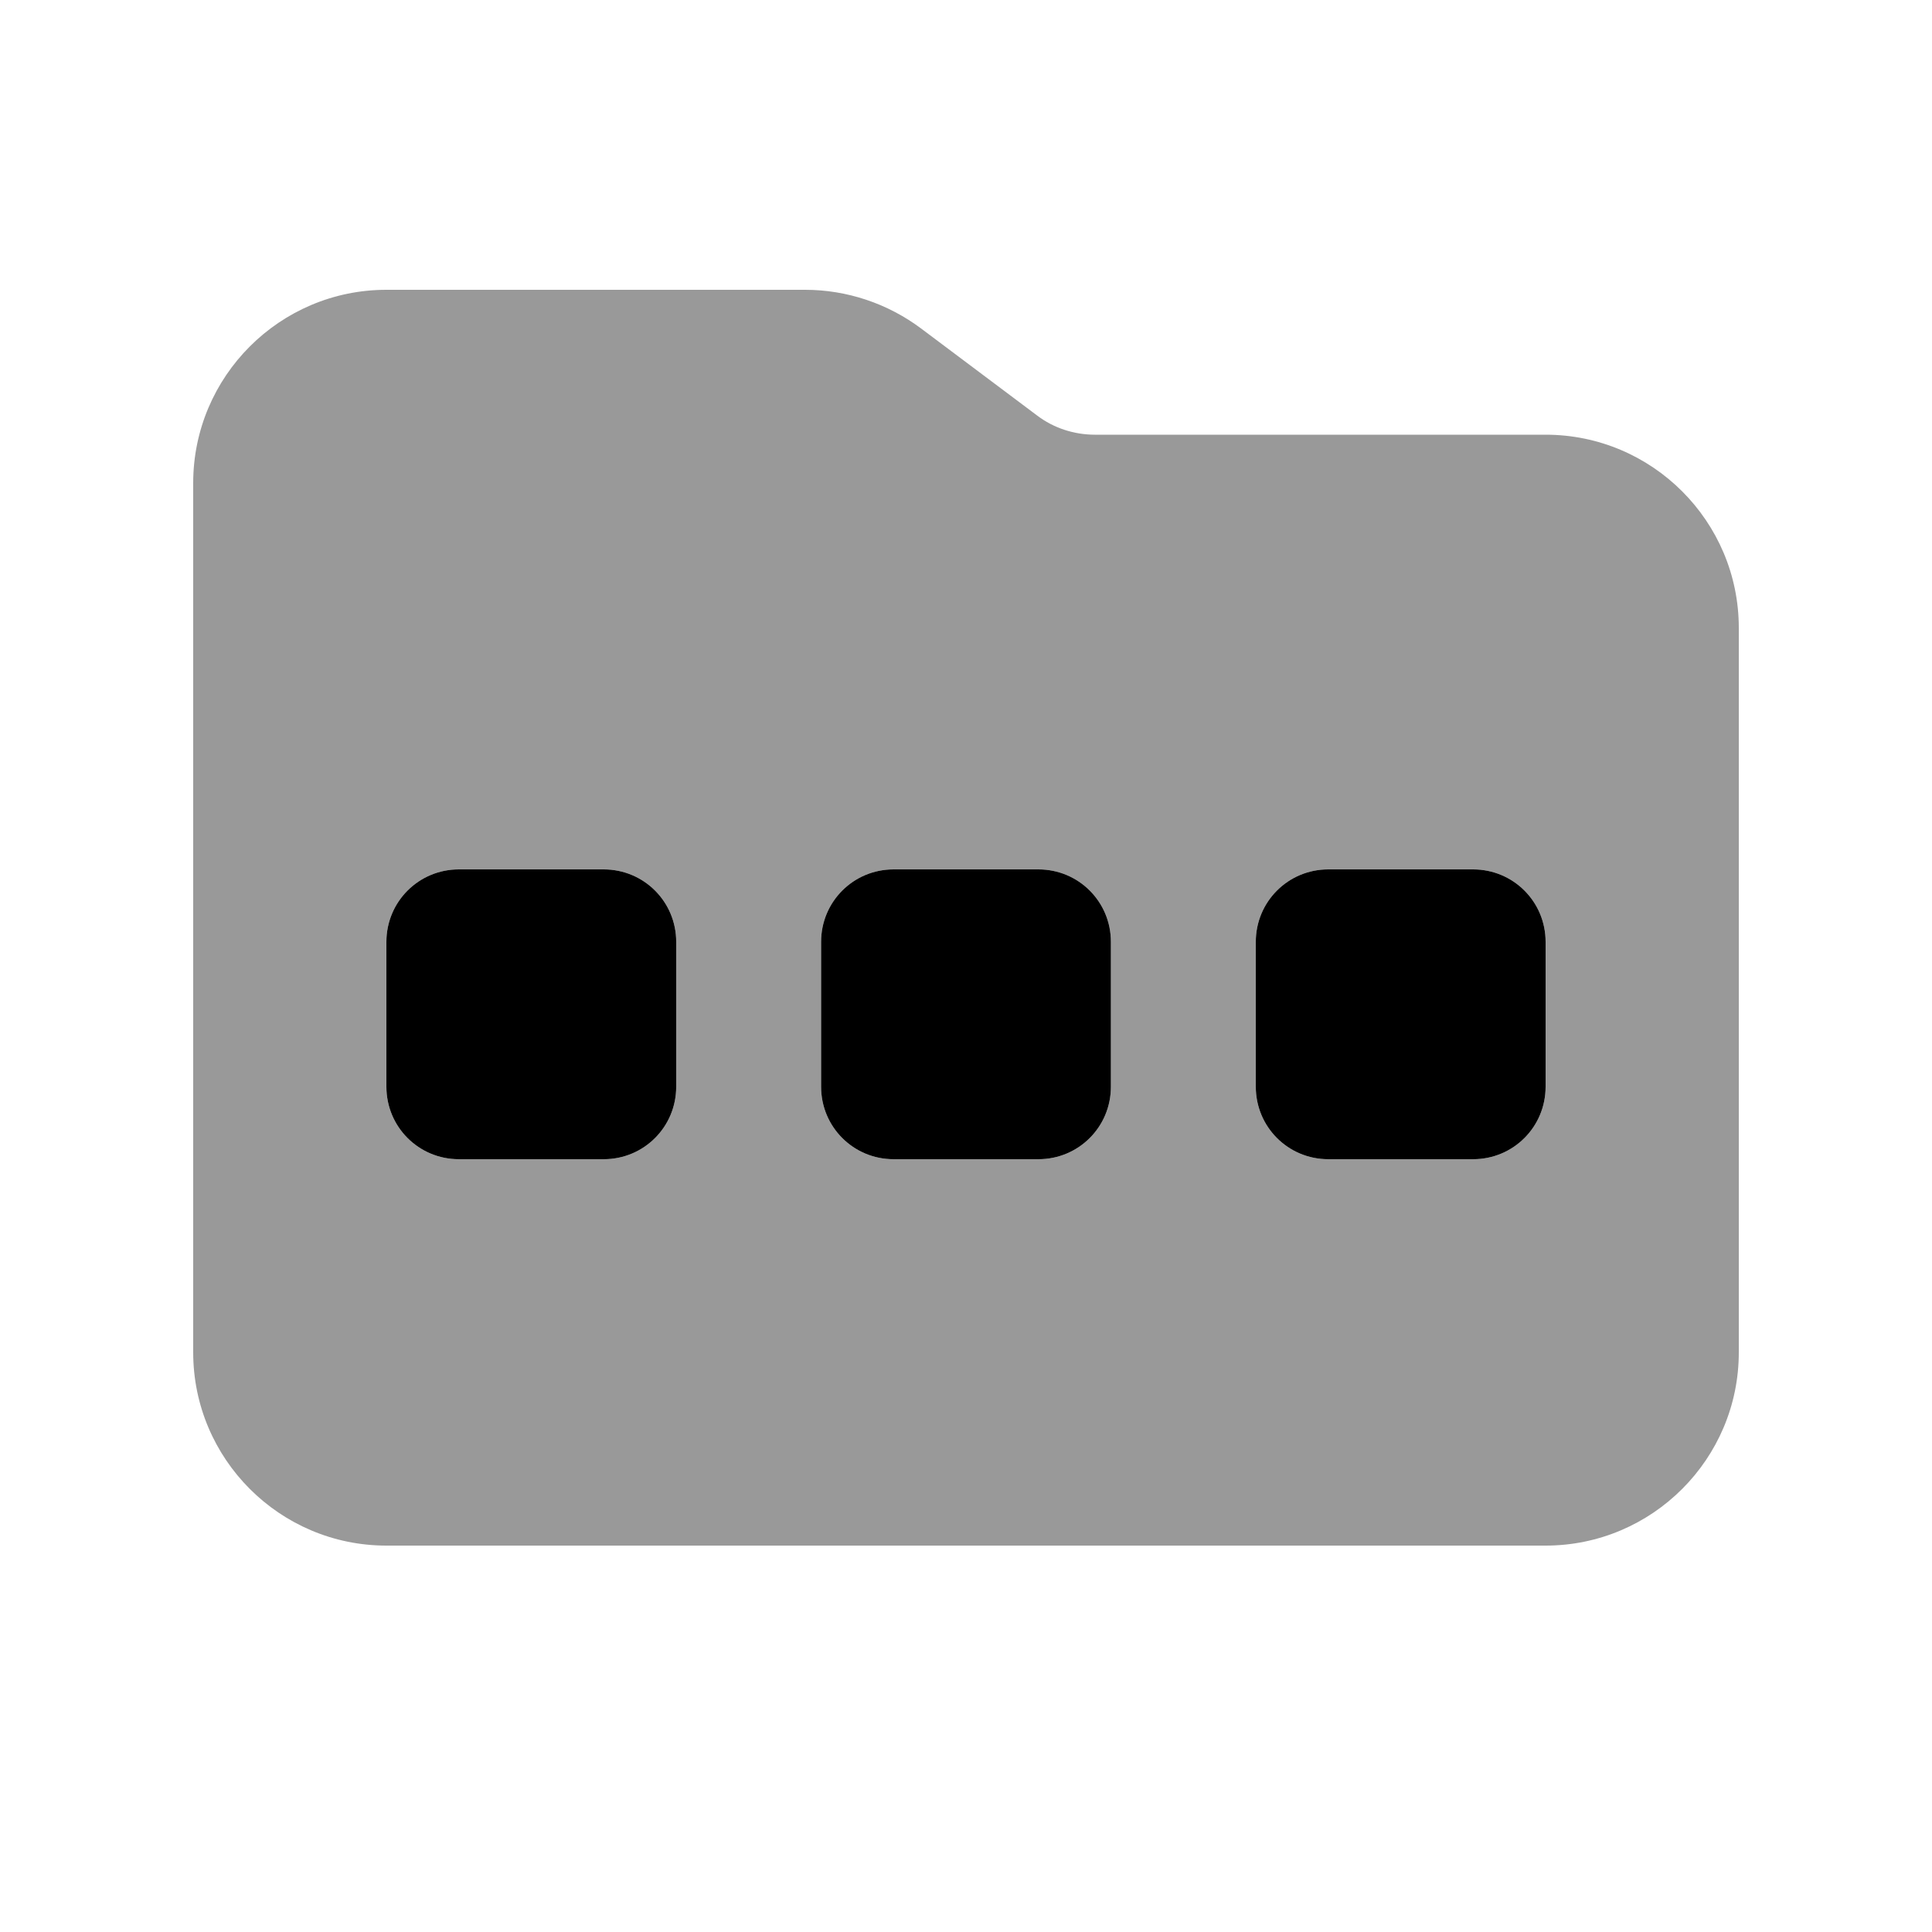
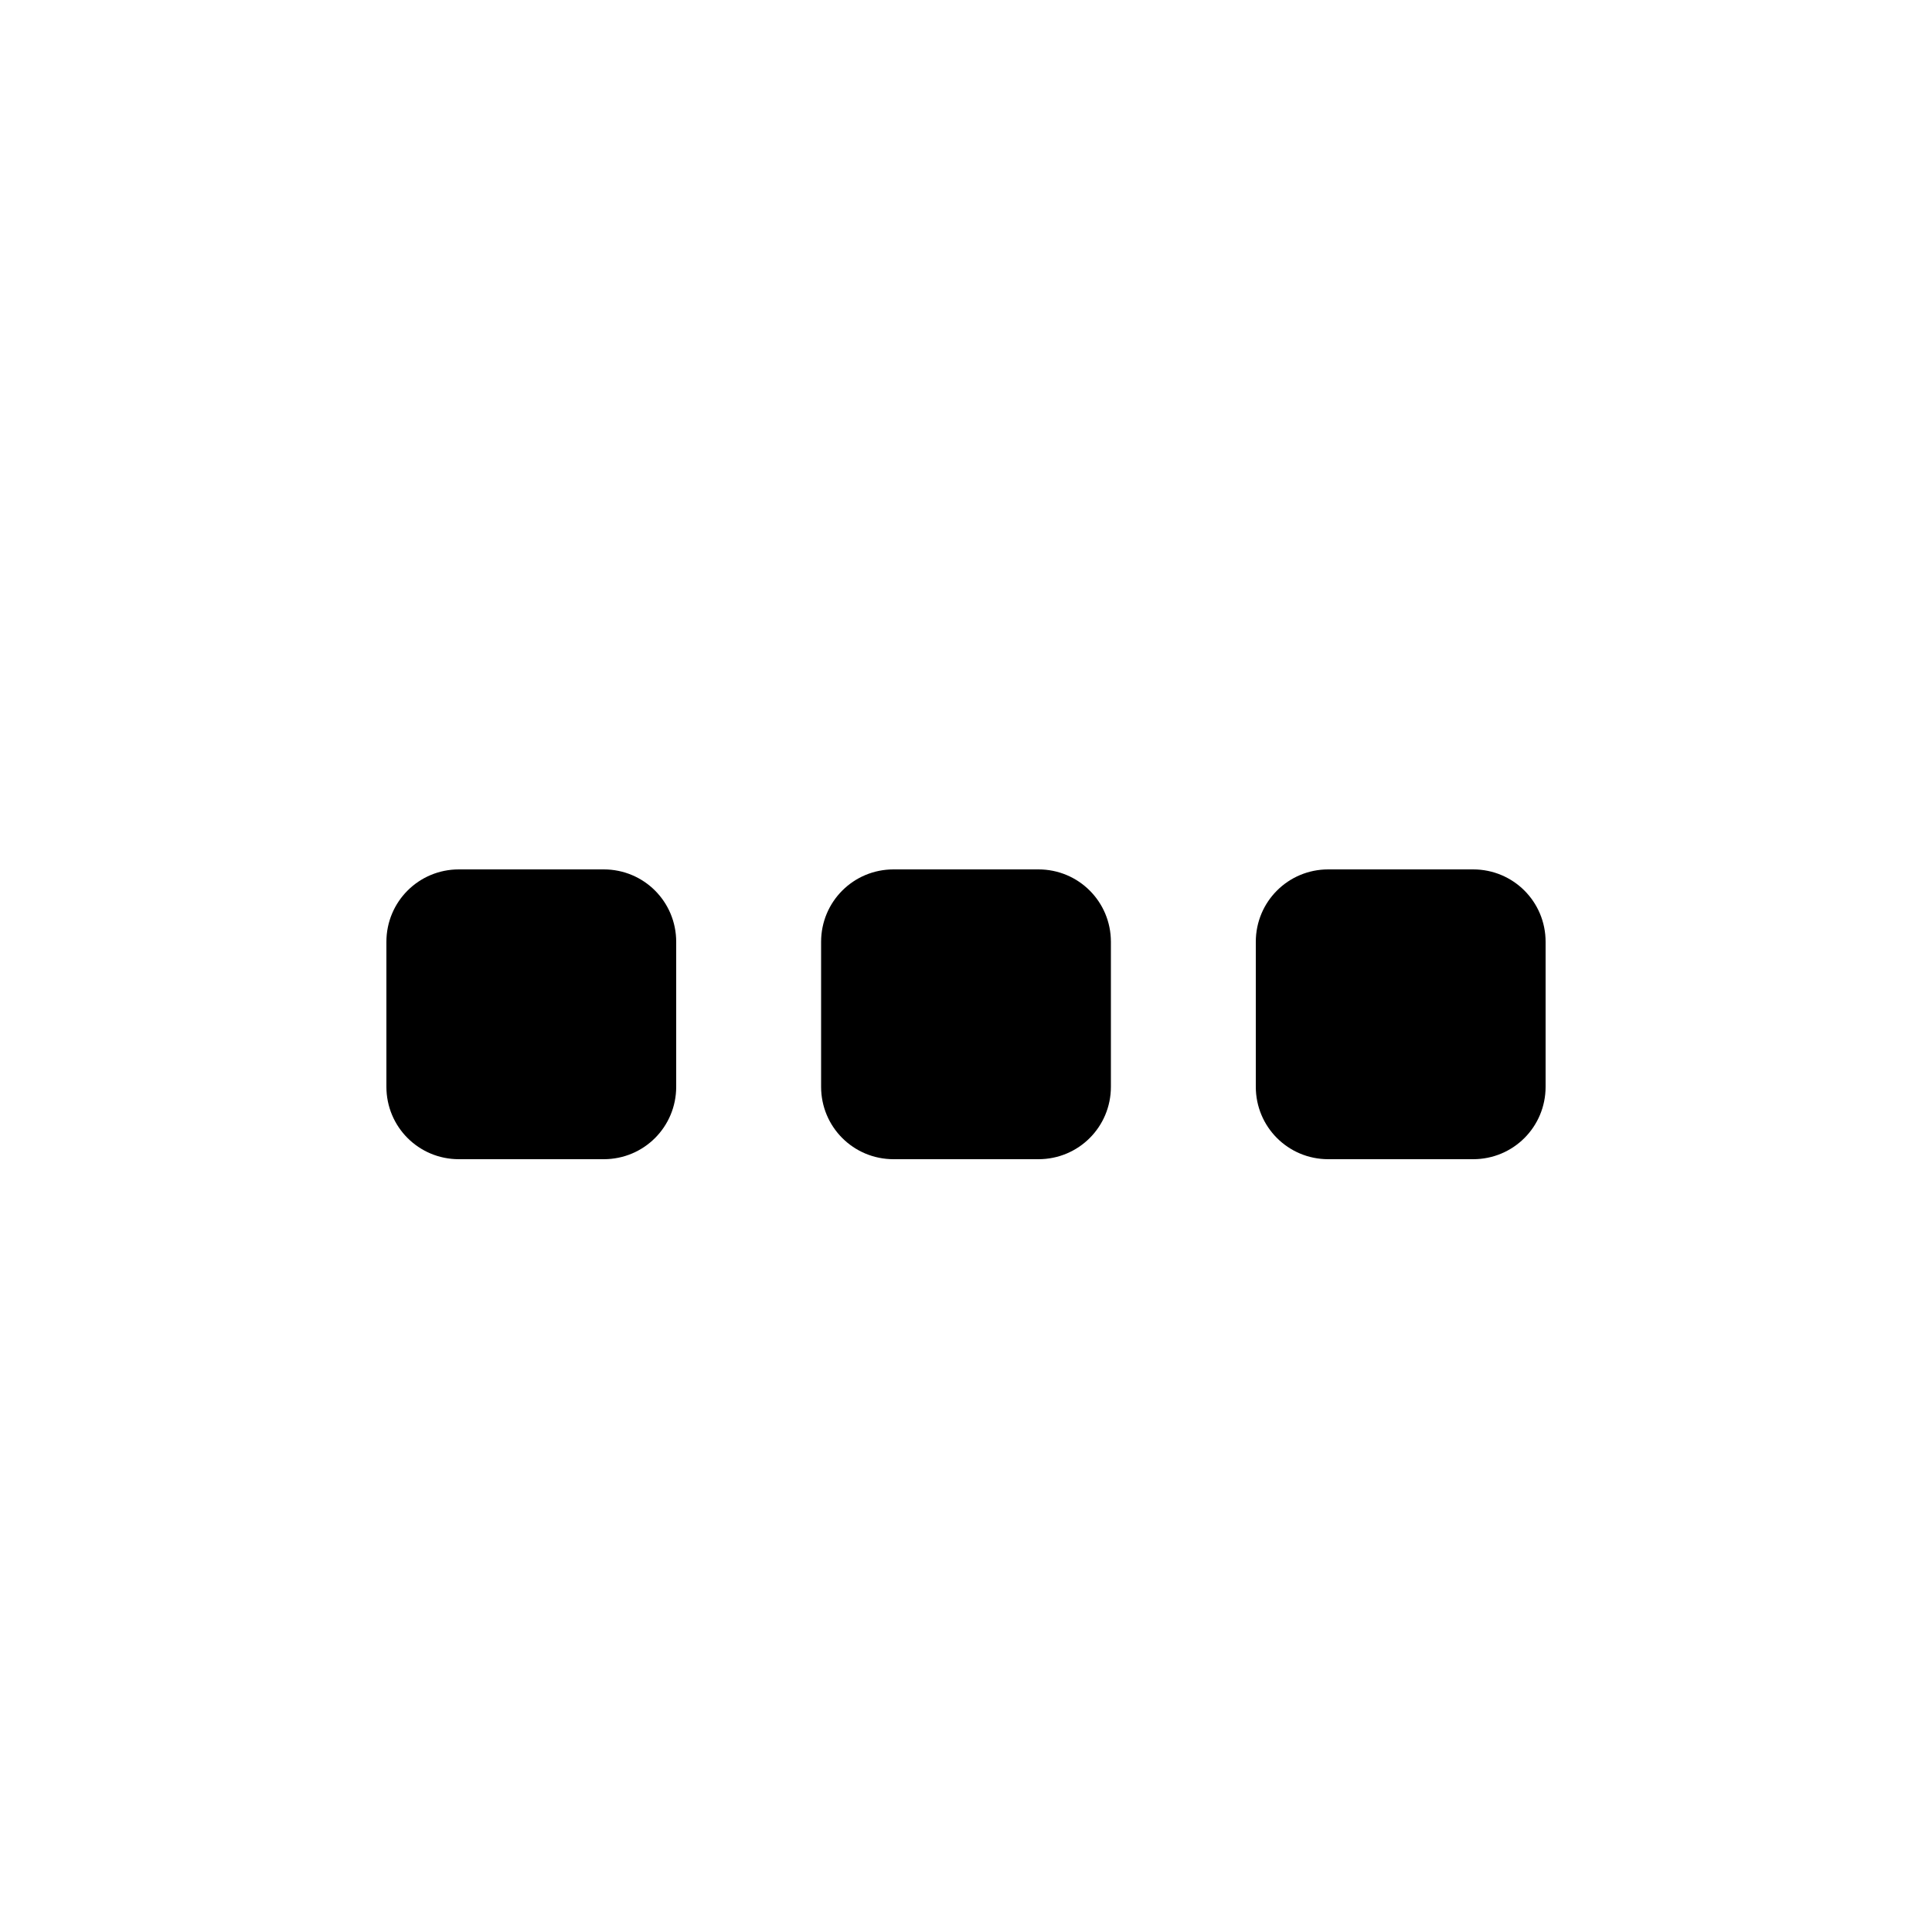
<svg xmlns="http://www.w3.org/2000/svg" viewBox="0 0 640 640">
-   <path opacity=".4" fill="currentColor" d="M64 160L64 448C64 483.3 92.7 512 128 512L512 512C547.3 512 576 483.3 576 448L576 208C576 172.7 547.3 144 512 144L362.7 144C355.8 144 349 141.8 343.5 137.6L305.1 108.8C294 100.5 280.5 96 266.7 96L128 96C92.7 96 64 124.7 64 160zM128 312C128 298.7 138.7 288 152 288L200 288C213.3 288 224 298.7 224 312L224 360C224 373.3 213.3 384 200 384L152 384C138.7 384 128 373.3 128 360L128 312zM272 312C272 298.7 282.7 288 296 288L344 288C357.3 288 368 298.7 368 312L368 360C368 373.3 357.3 384 344 384L296 384C282.7 384 272 373.3 272 360L272 312zM416 312C416 298.7 426.7 288 440 288L488 288C501.3 288 512 298.7 512 312L512 360C512 373.3 501.3 384 488 384L440 384C426.7 384 416 373.3 416 360L416 312z" />
  <path fill="currentColor" d="M128 312C128 298.7 138.7 288 152 288L200 288C213.3 288 224 298.7 224 312L224 360C224 373.3 213.3 384 200 384L152 384C138.7 384 128 373.3 128 360L128 312zM272 312C272 298.7 282.7 288 296 288L344 288C357.3 288 368 298.7 368 312L368 360C368 373.3 357.3 384 344 384L296 384C282.7 384 272 373.3 272 360L272 312zM440 288L488 288C501.3 288 512 298.7 512 312L512 360C512 373.3 501.3 384 488 384L440 384C426.7 384 416 373.3 416 360L416 312C416 298.7 426.7 288 440 288z" />
</svg>